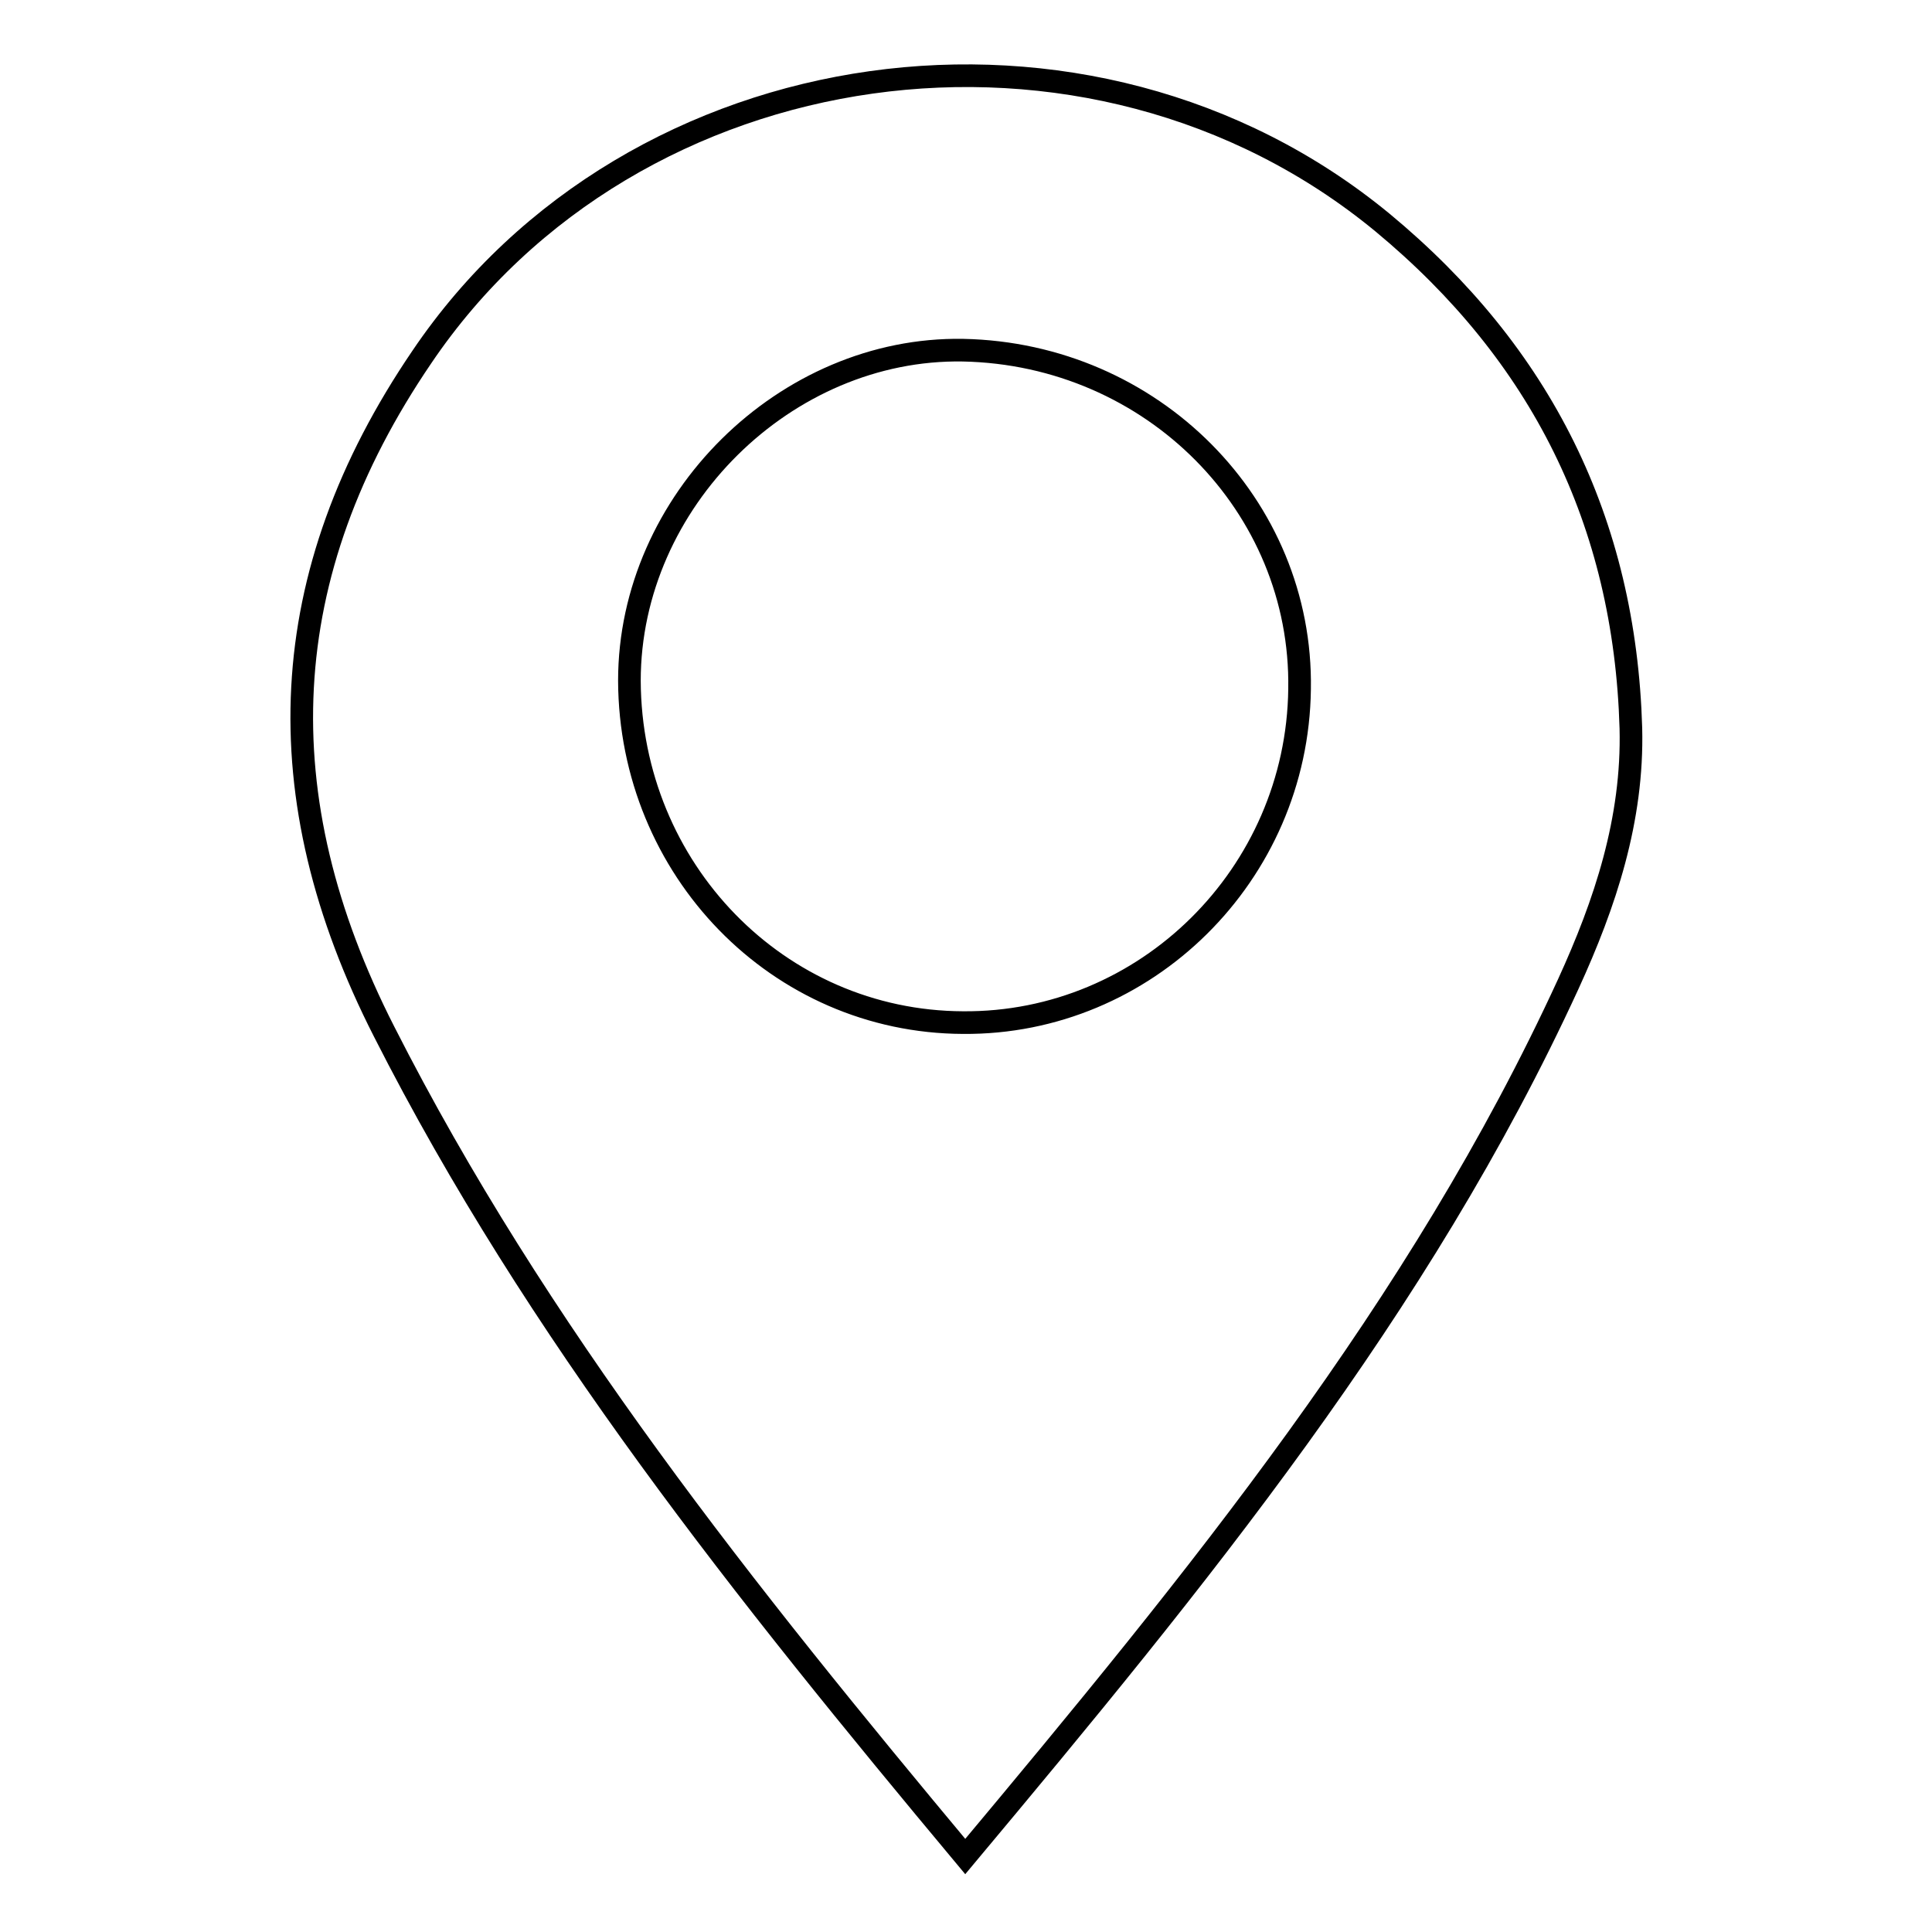
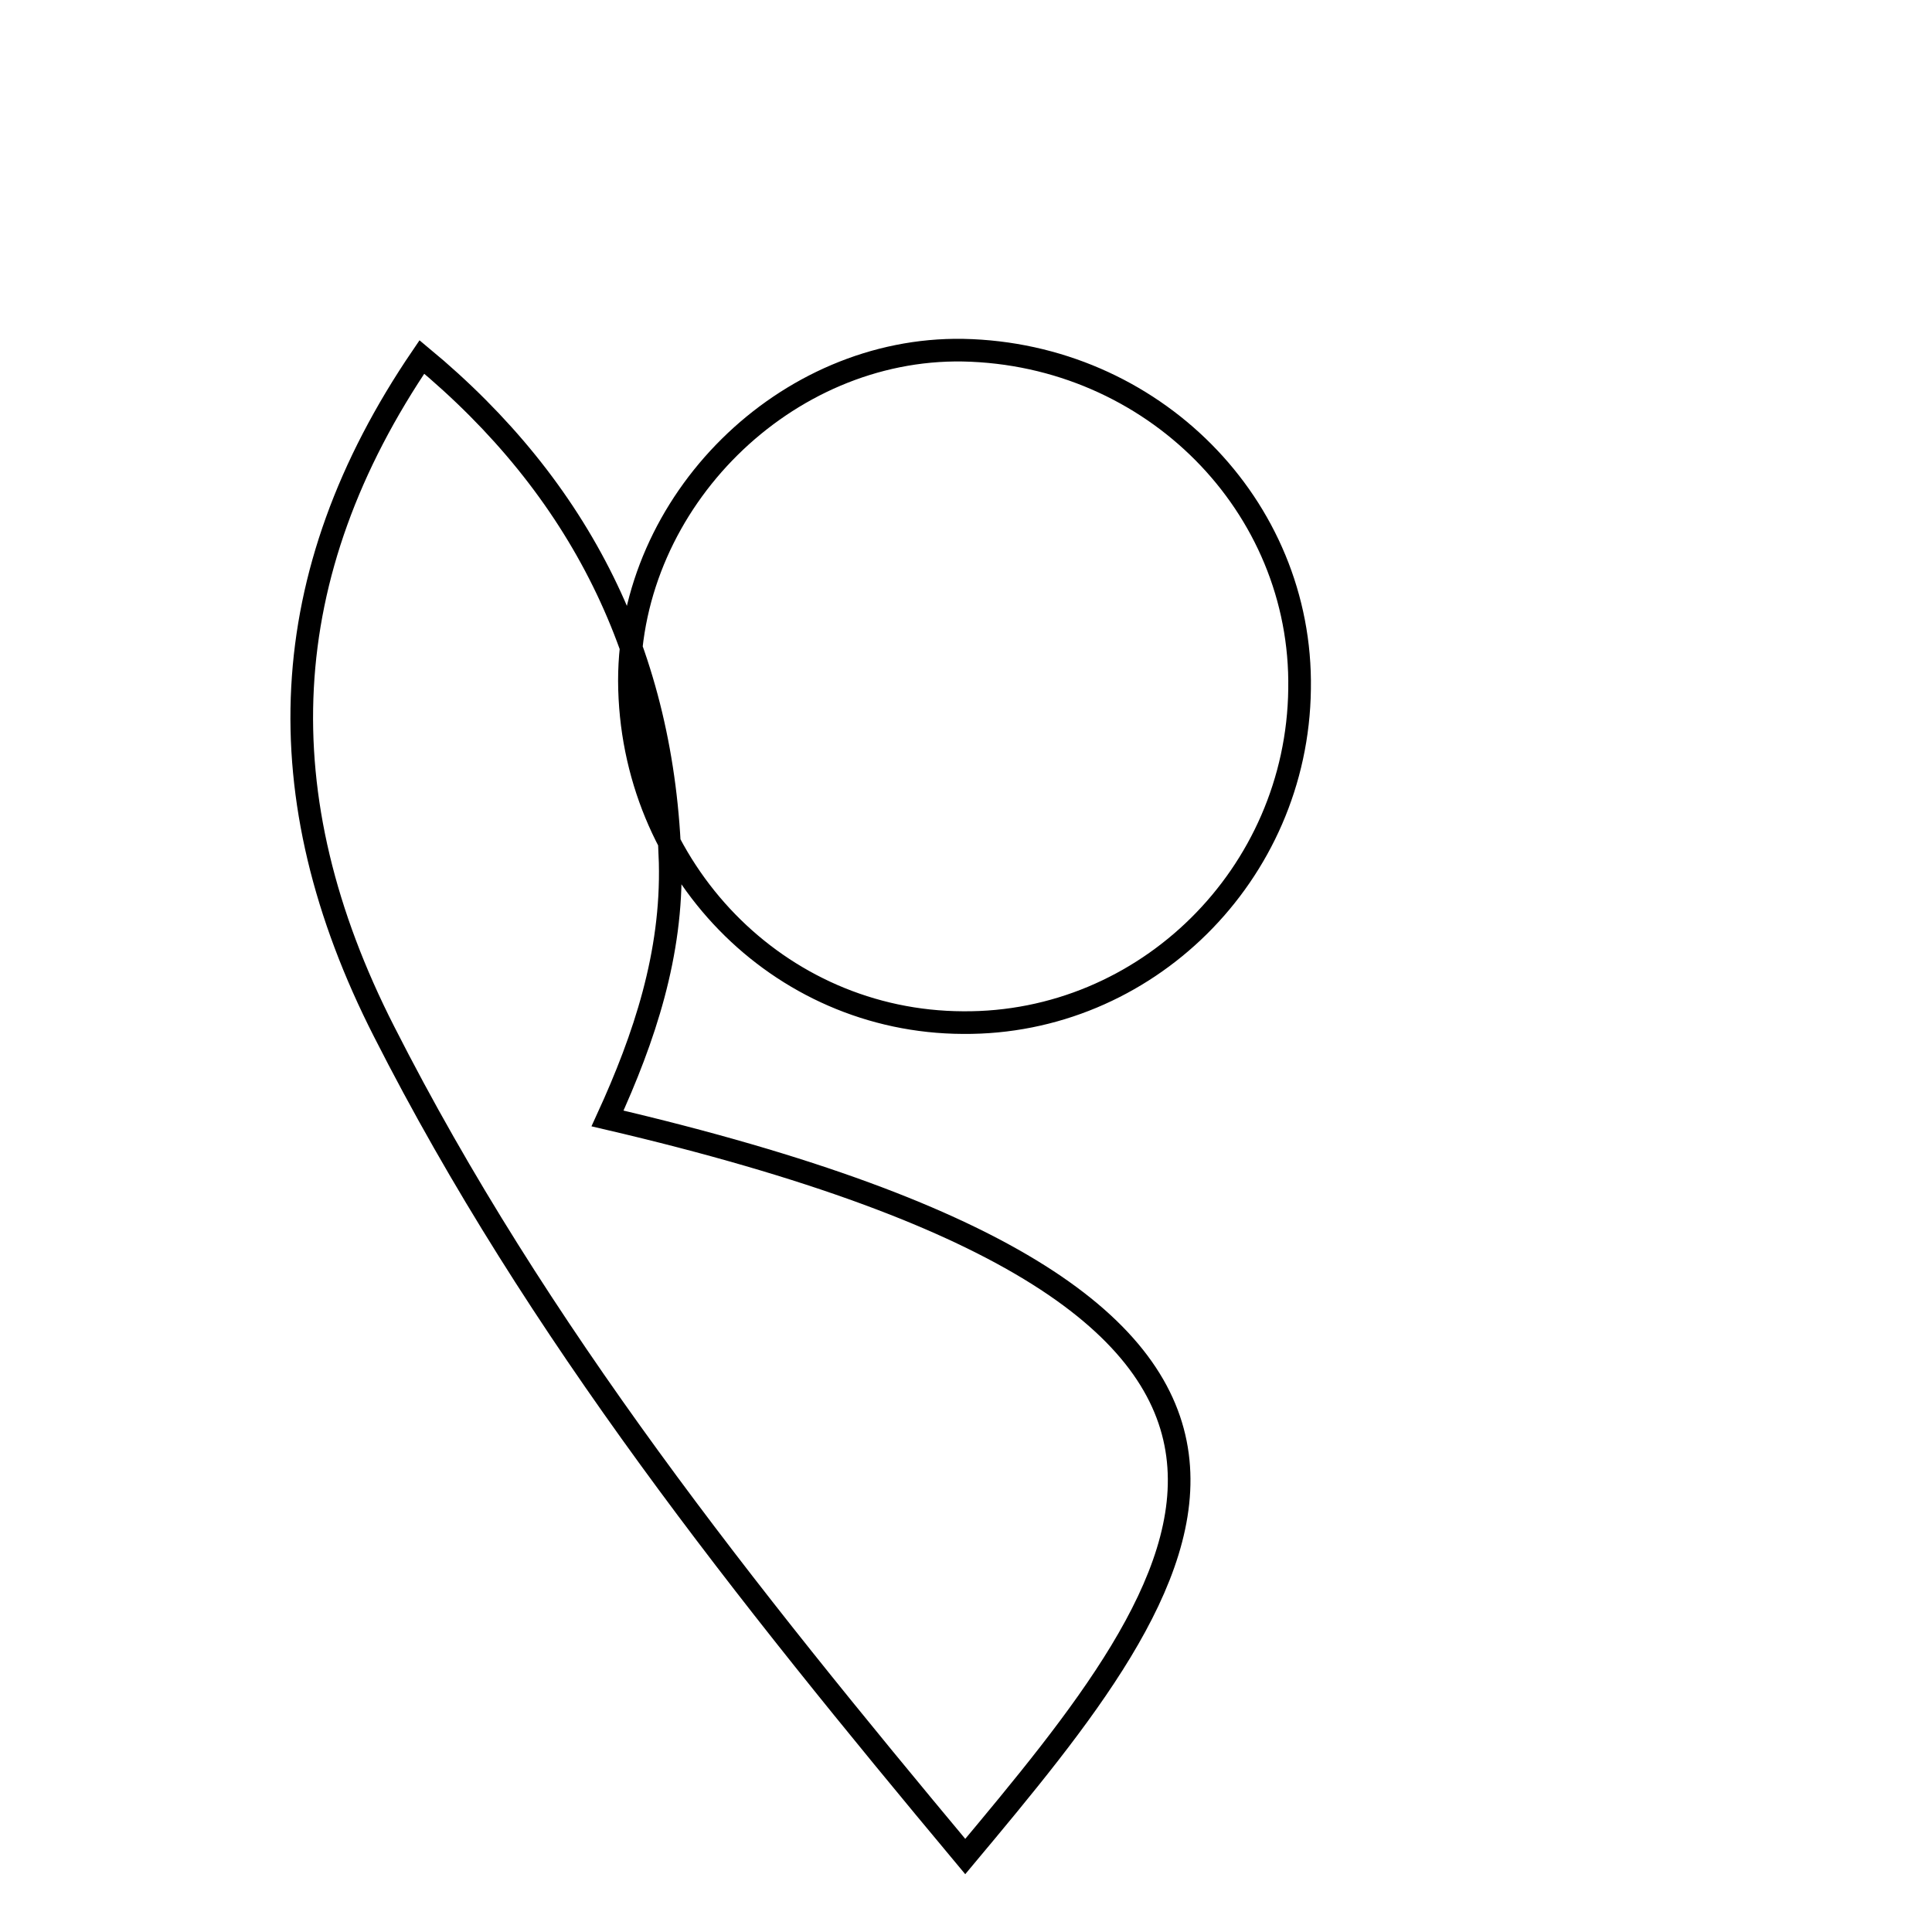
<svg xmlns="http://www.w3.org/2000/svg" version="1.1" x="0px" y="0px" viewBox="0 0 256 256" enable-background="new 0 0 256 256" xml:space="preserve">
  <g>
    <g>
-       <path stroke-width="3" fill-opacity="0" stroke="#000000" d="M127.9,246c-29.2-35-56.8-69.5-77-109.3c-15.9-31.2-14.6-60.6,5-89.4C83.8,6,144.4-2.5,183.2,29.5c21,17.4,32.1,39.6,32.9,67c0.3,12.1-3.4,23.2-8.3,33.9C188.1,173.3,158.5,209.4,127.9,246L127.9,246z M127.6,135.5c24.2,0.2,44.3-19.6,44.6-44.2c0.4-24.3-19.5-44.4-44.6-44.9C104.1,46,83.4,66.4,83.4,90.2C83.5,115.2,103.1,135.4,127.6,135.5L127.6,135.5z" />
+       <path stroke-width="3" fill-opacity="0" stroke="#000000" d="M127.9,246c-29.2-35-56.8-69.5-77-109.3c-15.9-31.2-14.6-60.6,5-89.4c21,17.4,32.1,39.6,32.9,67c0.3,12.1-3.4,23.2-8.3,33.9C188.1,173.3,158.5,209.4,127.9,246L127.9,246z M127.6,135.5c24.2,0.2,44.3-19.6,44.6-44.2c0.4-24.3-19.5-44.4-44.6-44.9C104.1,46,83.4,66.4,83.4,90.2C83.5,115.2,103.1,135.4,127.6,135.5L127.6,135.5z" />
    </g>
  </g>
</svg>